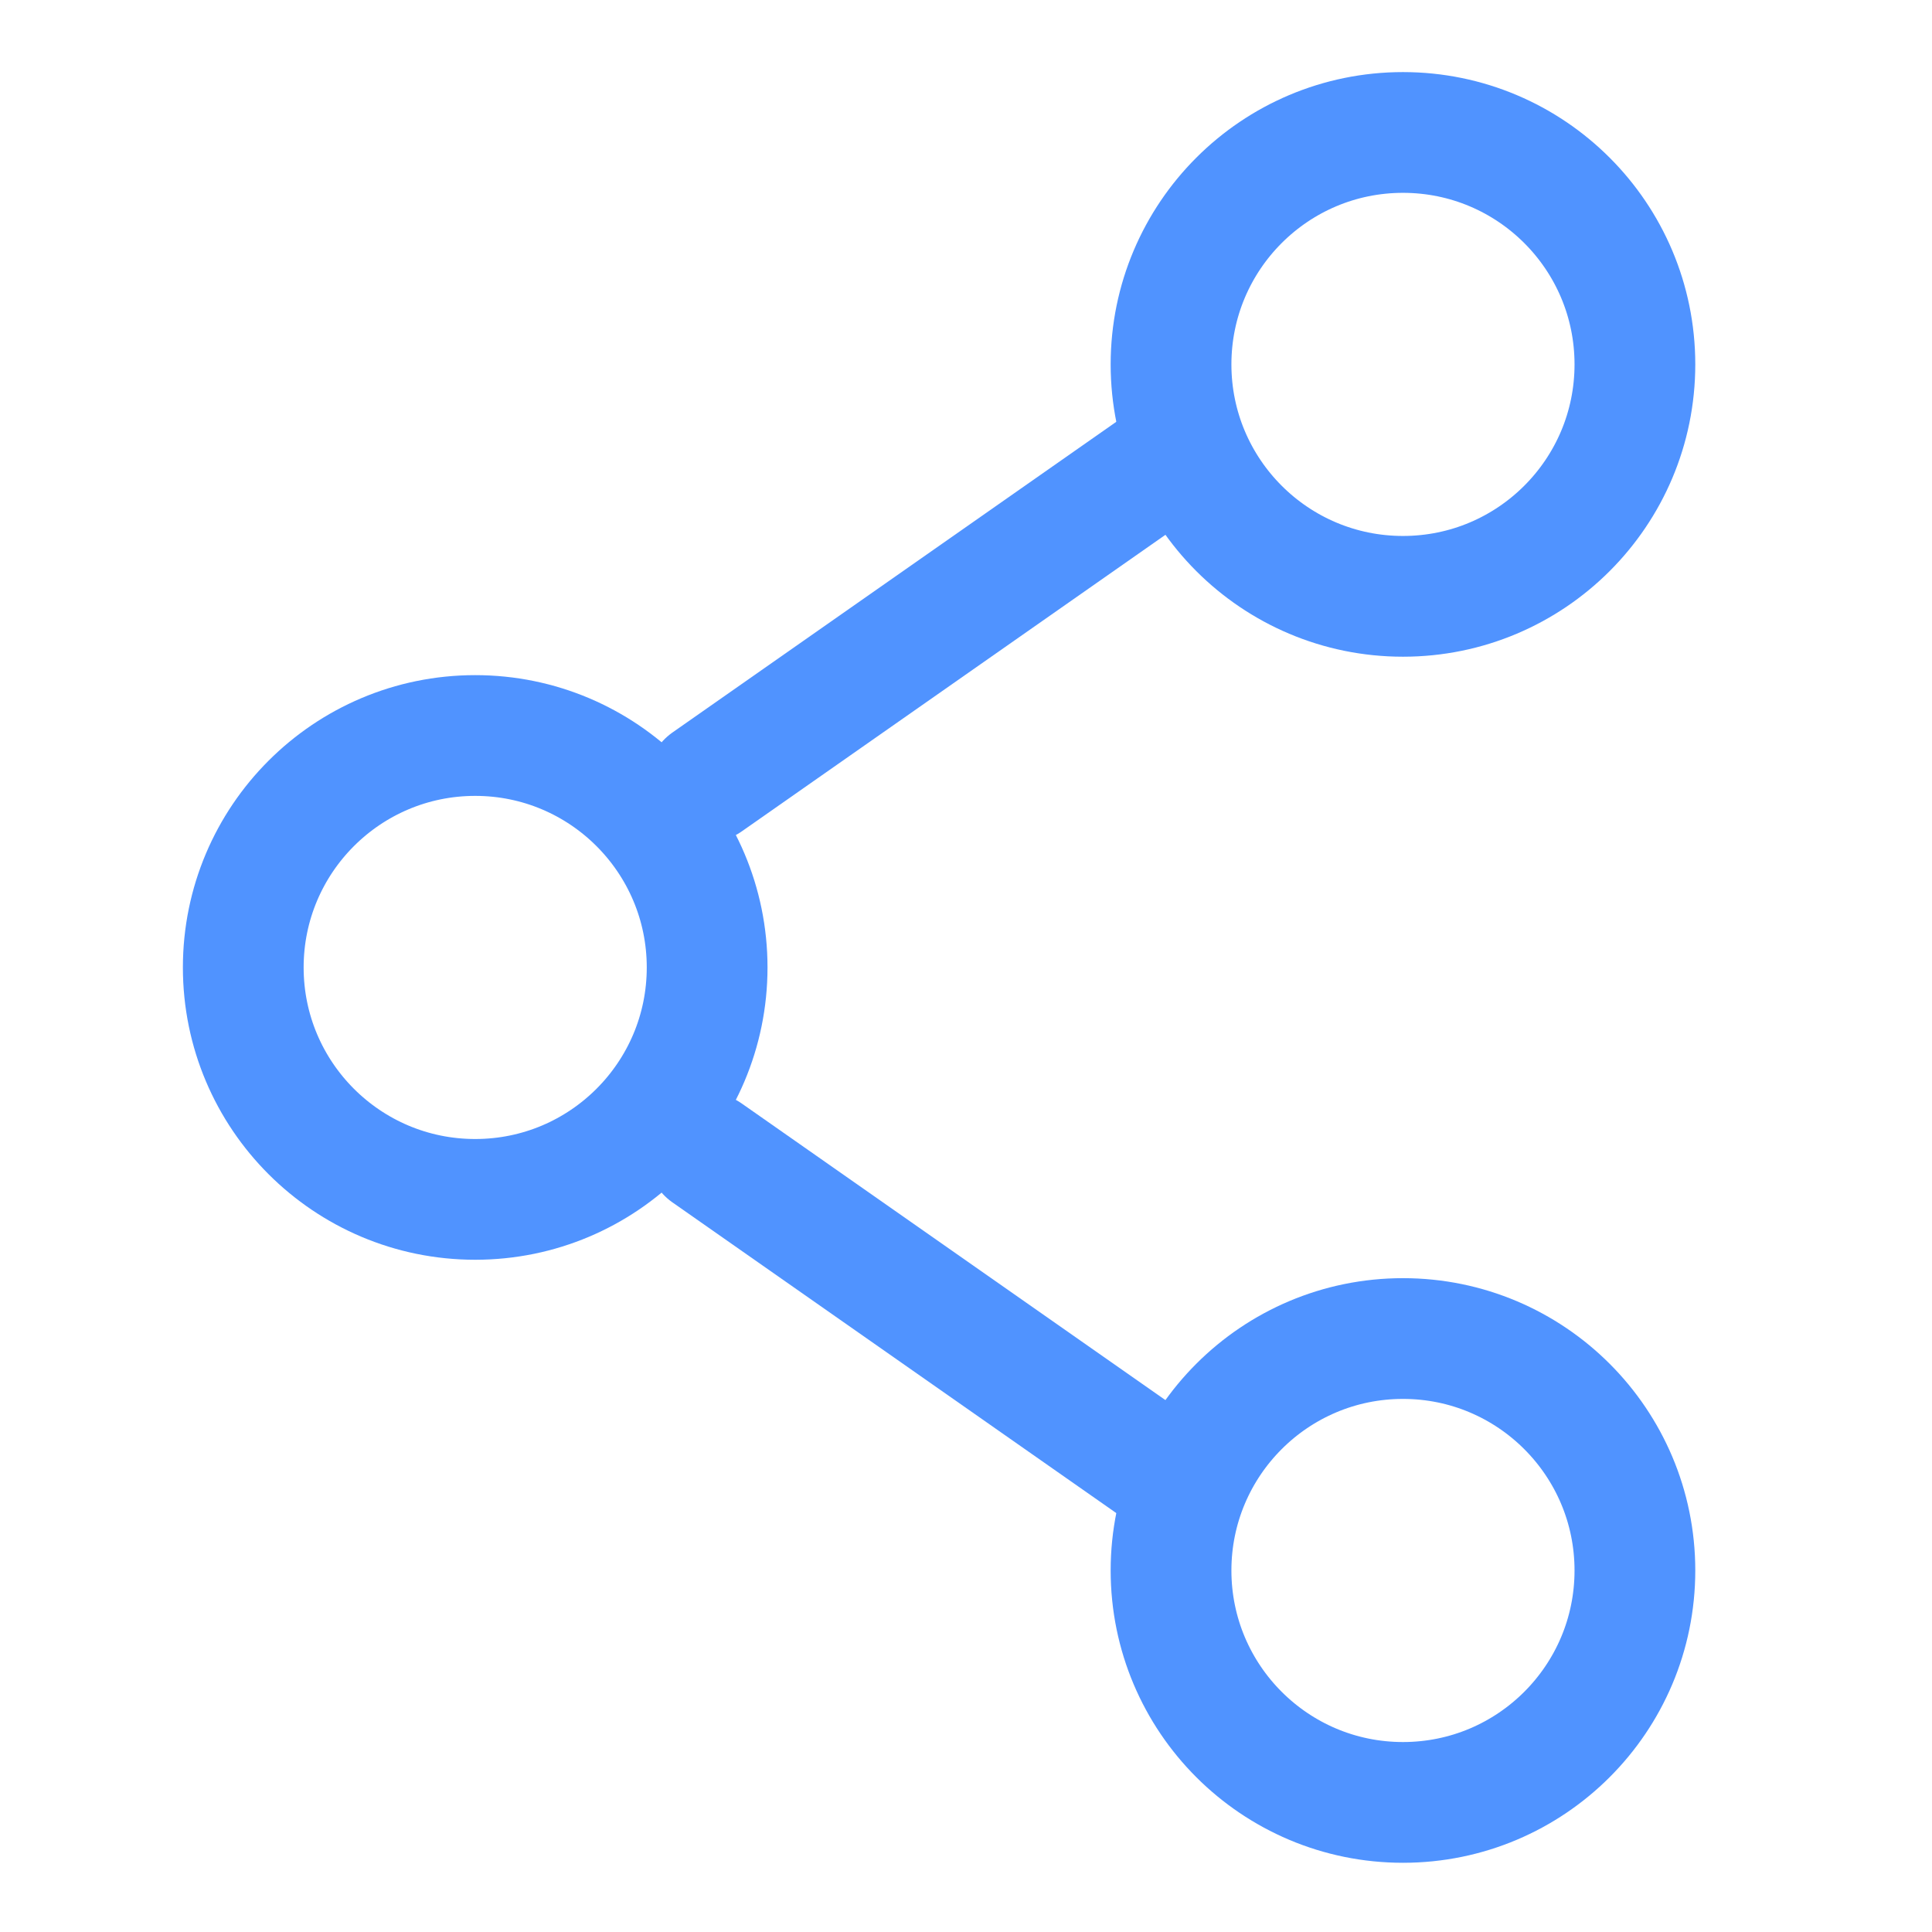
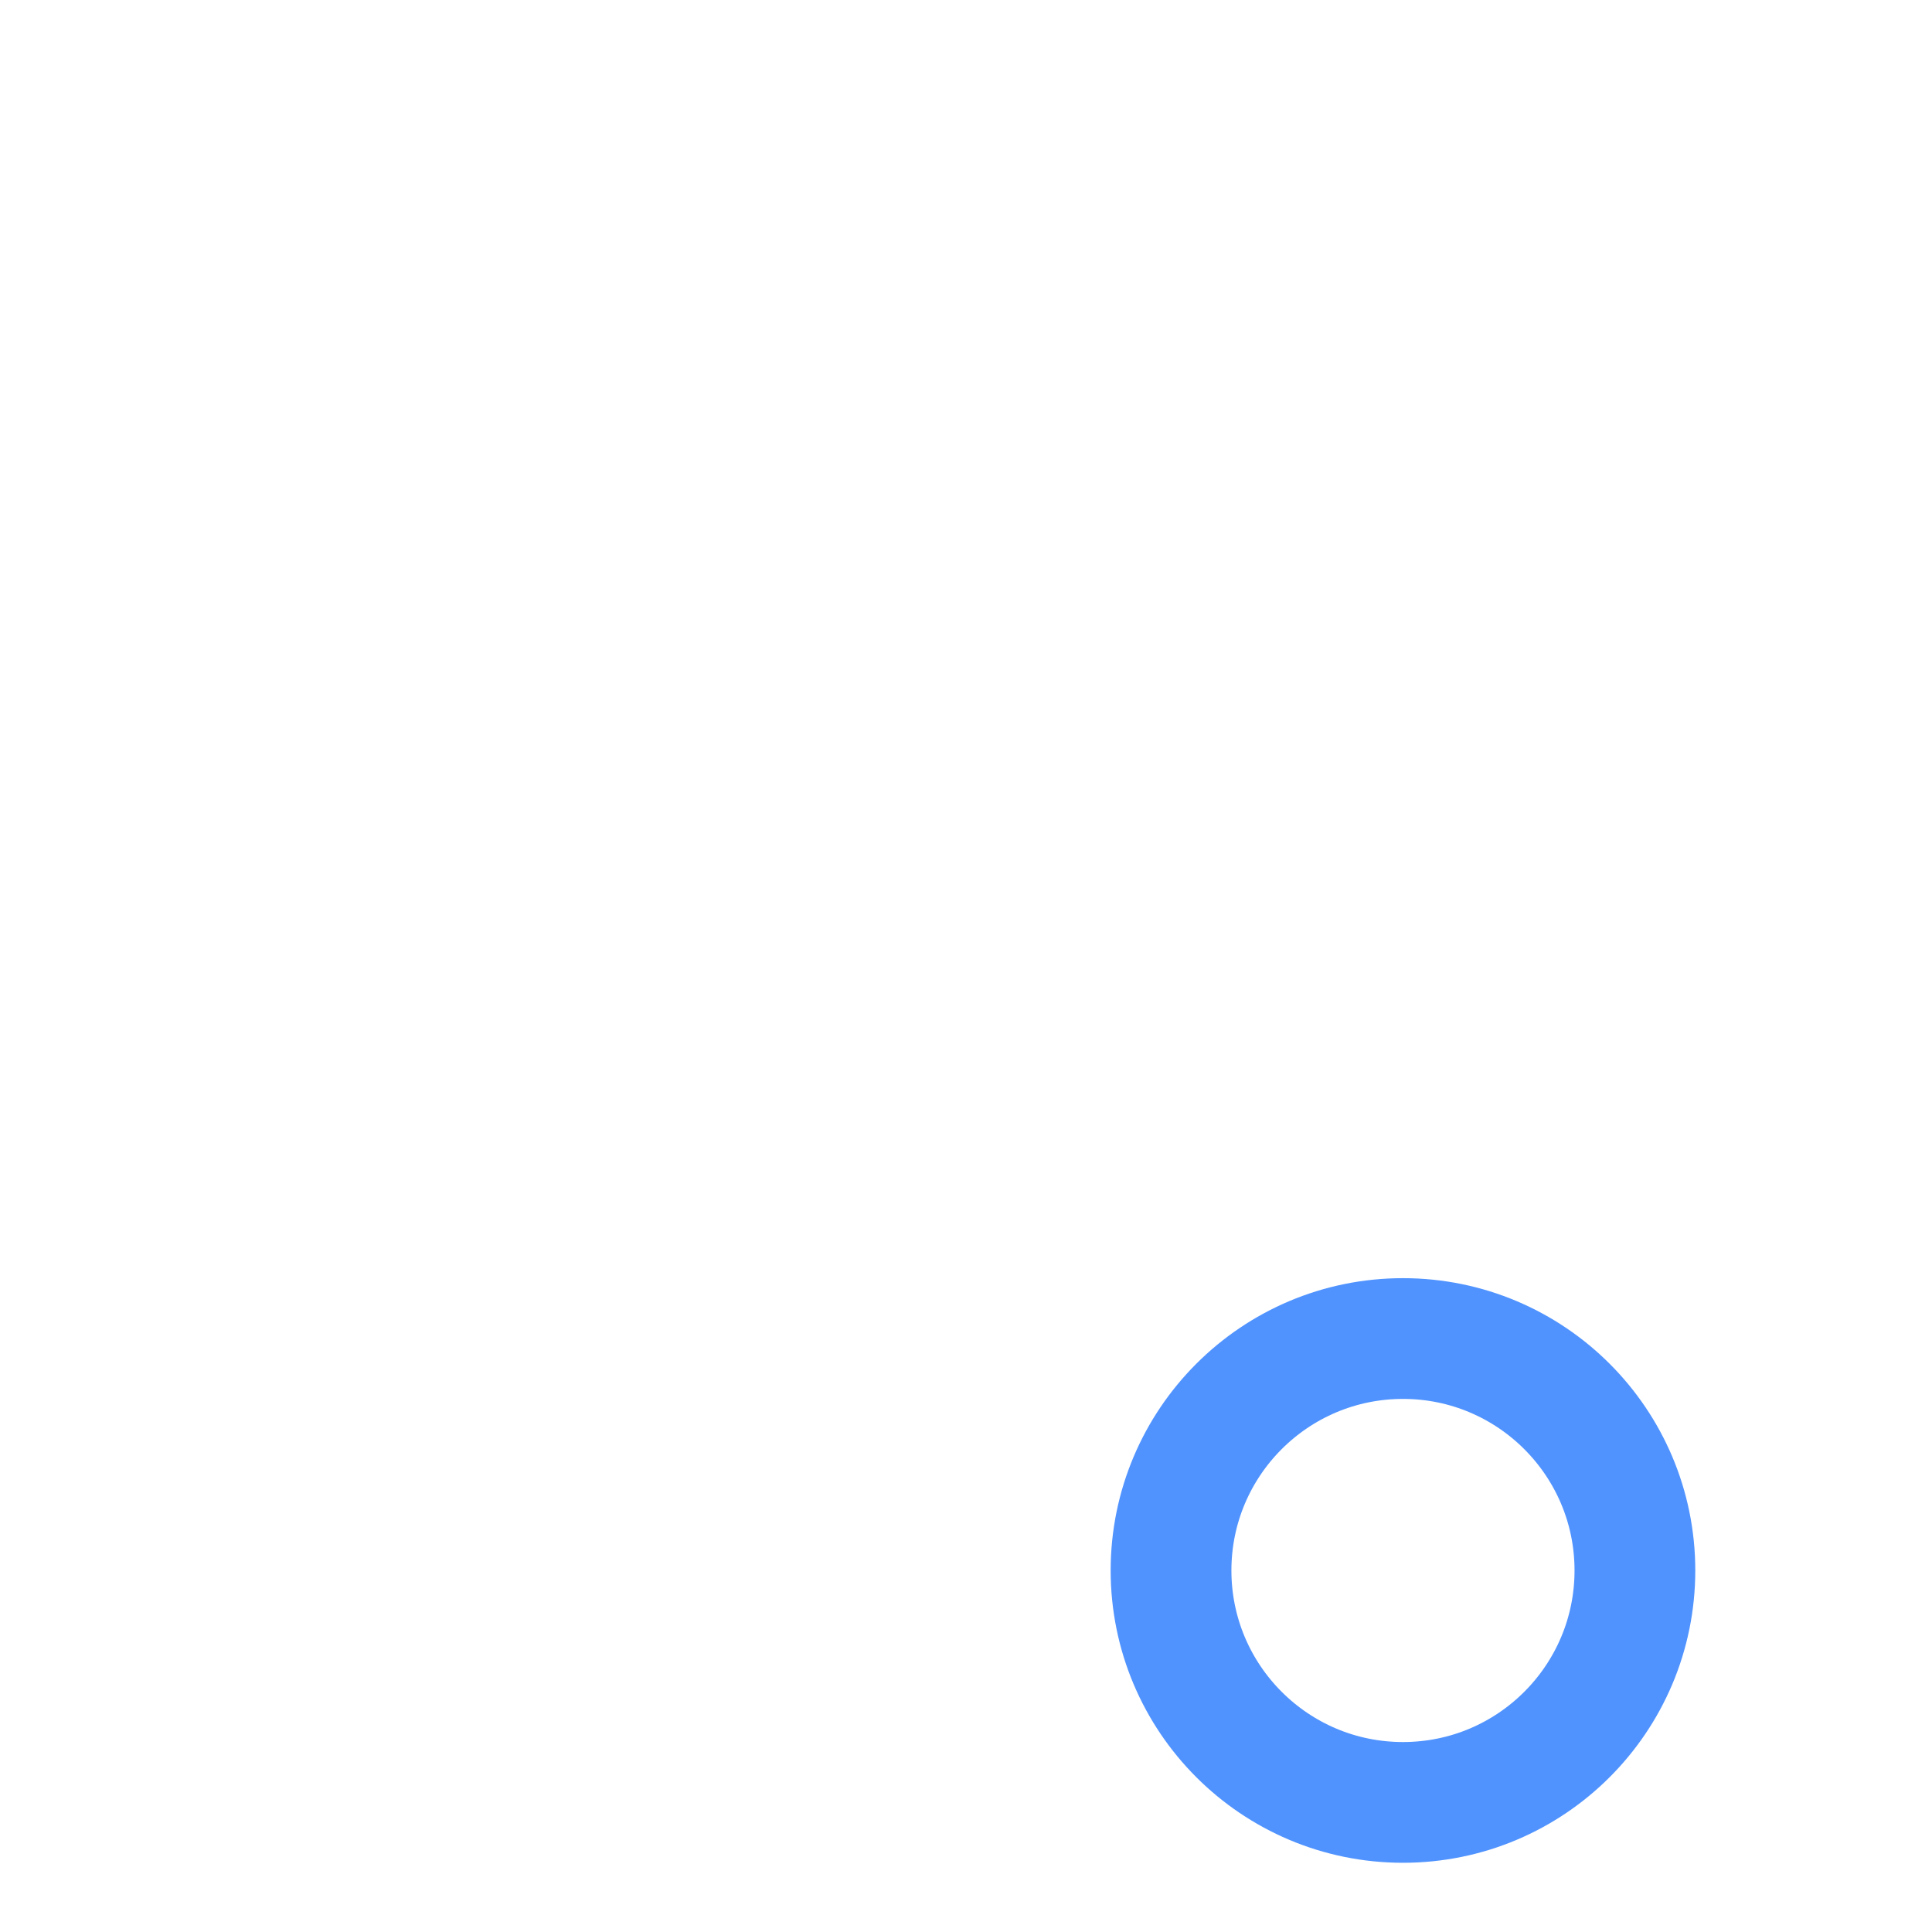
<svg xmlns="http://www.w3.org/2000/svg" id="Livello_1" data-name="Livello 1" viewBox="0 0 800 800">
  <defs>
    <style>
      .cls-1, .cls-2 {
        fill: none;
        stroke: #5093ff;
        stroke-miterlimit: 133.33;
        stroke-width: 50px;
      }

      .cls-2 {
        stroke-linecap: round;
      }
    </style>
  </defs>
-   <path class="cls-1" d="M292.81,400.6c0,53.04-43,96.04-96.04,96.04s-96.04-43-96.04-96.04,43-96.04,96.04-96.04,96.04,43,96.04,96.04Z" />
-   <path class="cls-2" d="M484.9,189.31l-192.08,134.46" />
-   <path class="cls-2" d="M484.9,611.89l-192.08-134.46" />
  <path class="cls-1" d="M676.98,650.3c0,53.04-43,96.04-96.04,96.04s-96.04-43-96.04-96.04,43-96.04,96.04-96.04,96.04,43,96.04,96.04Z" />
-   <path class="cls-1" d="M676.98,150.89c0,53.04-43,96.04-96.04,96.04s-96.04-43-96.04-96.04,43-96.04,96.04-96.04,96.04,43,96.04,96.04Z" />
</svg>